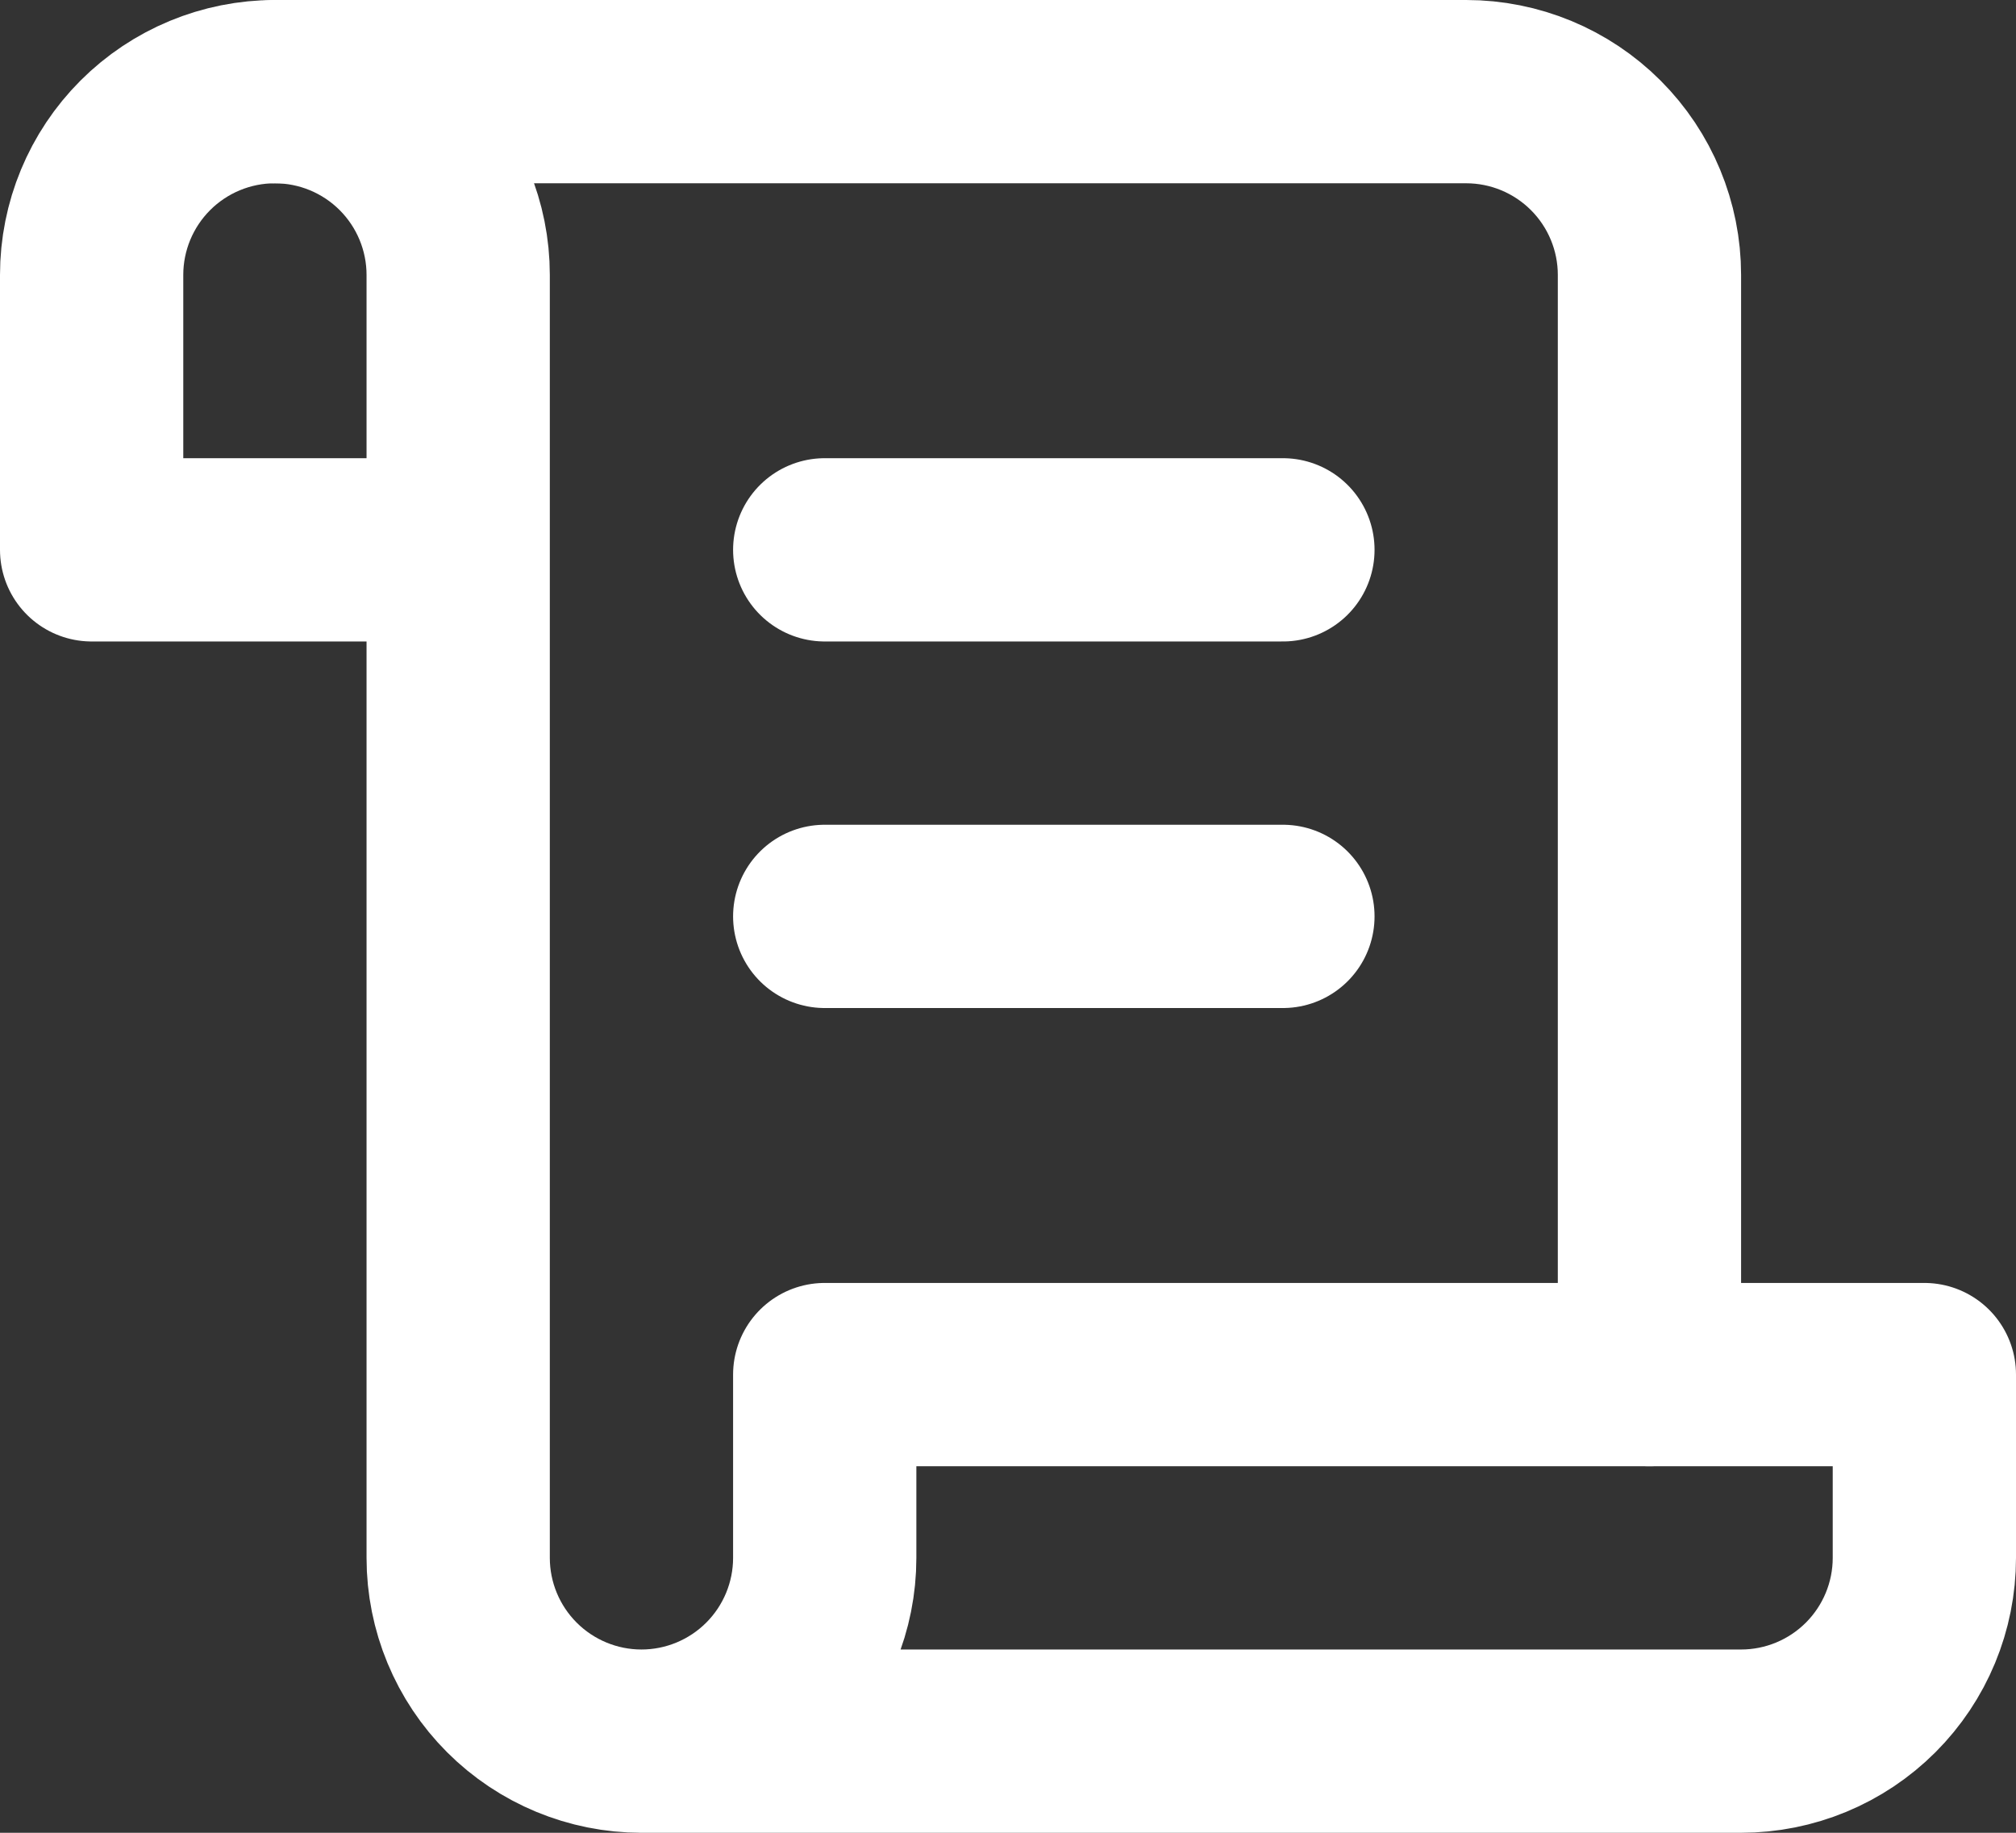
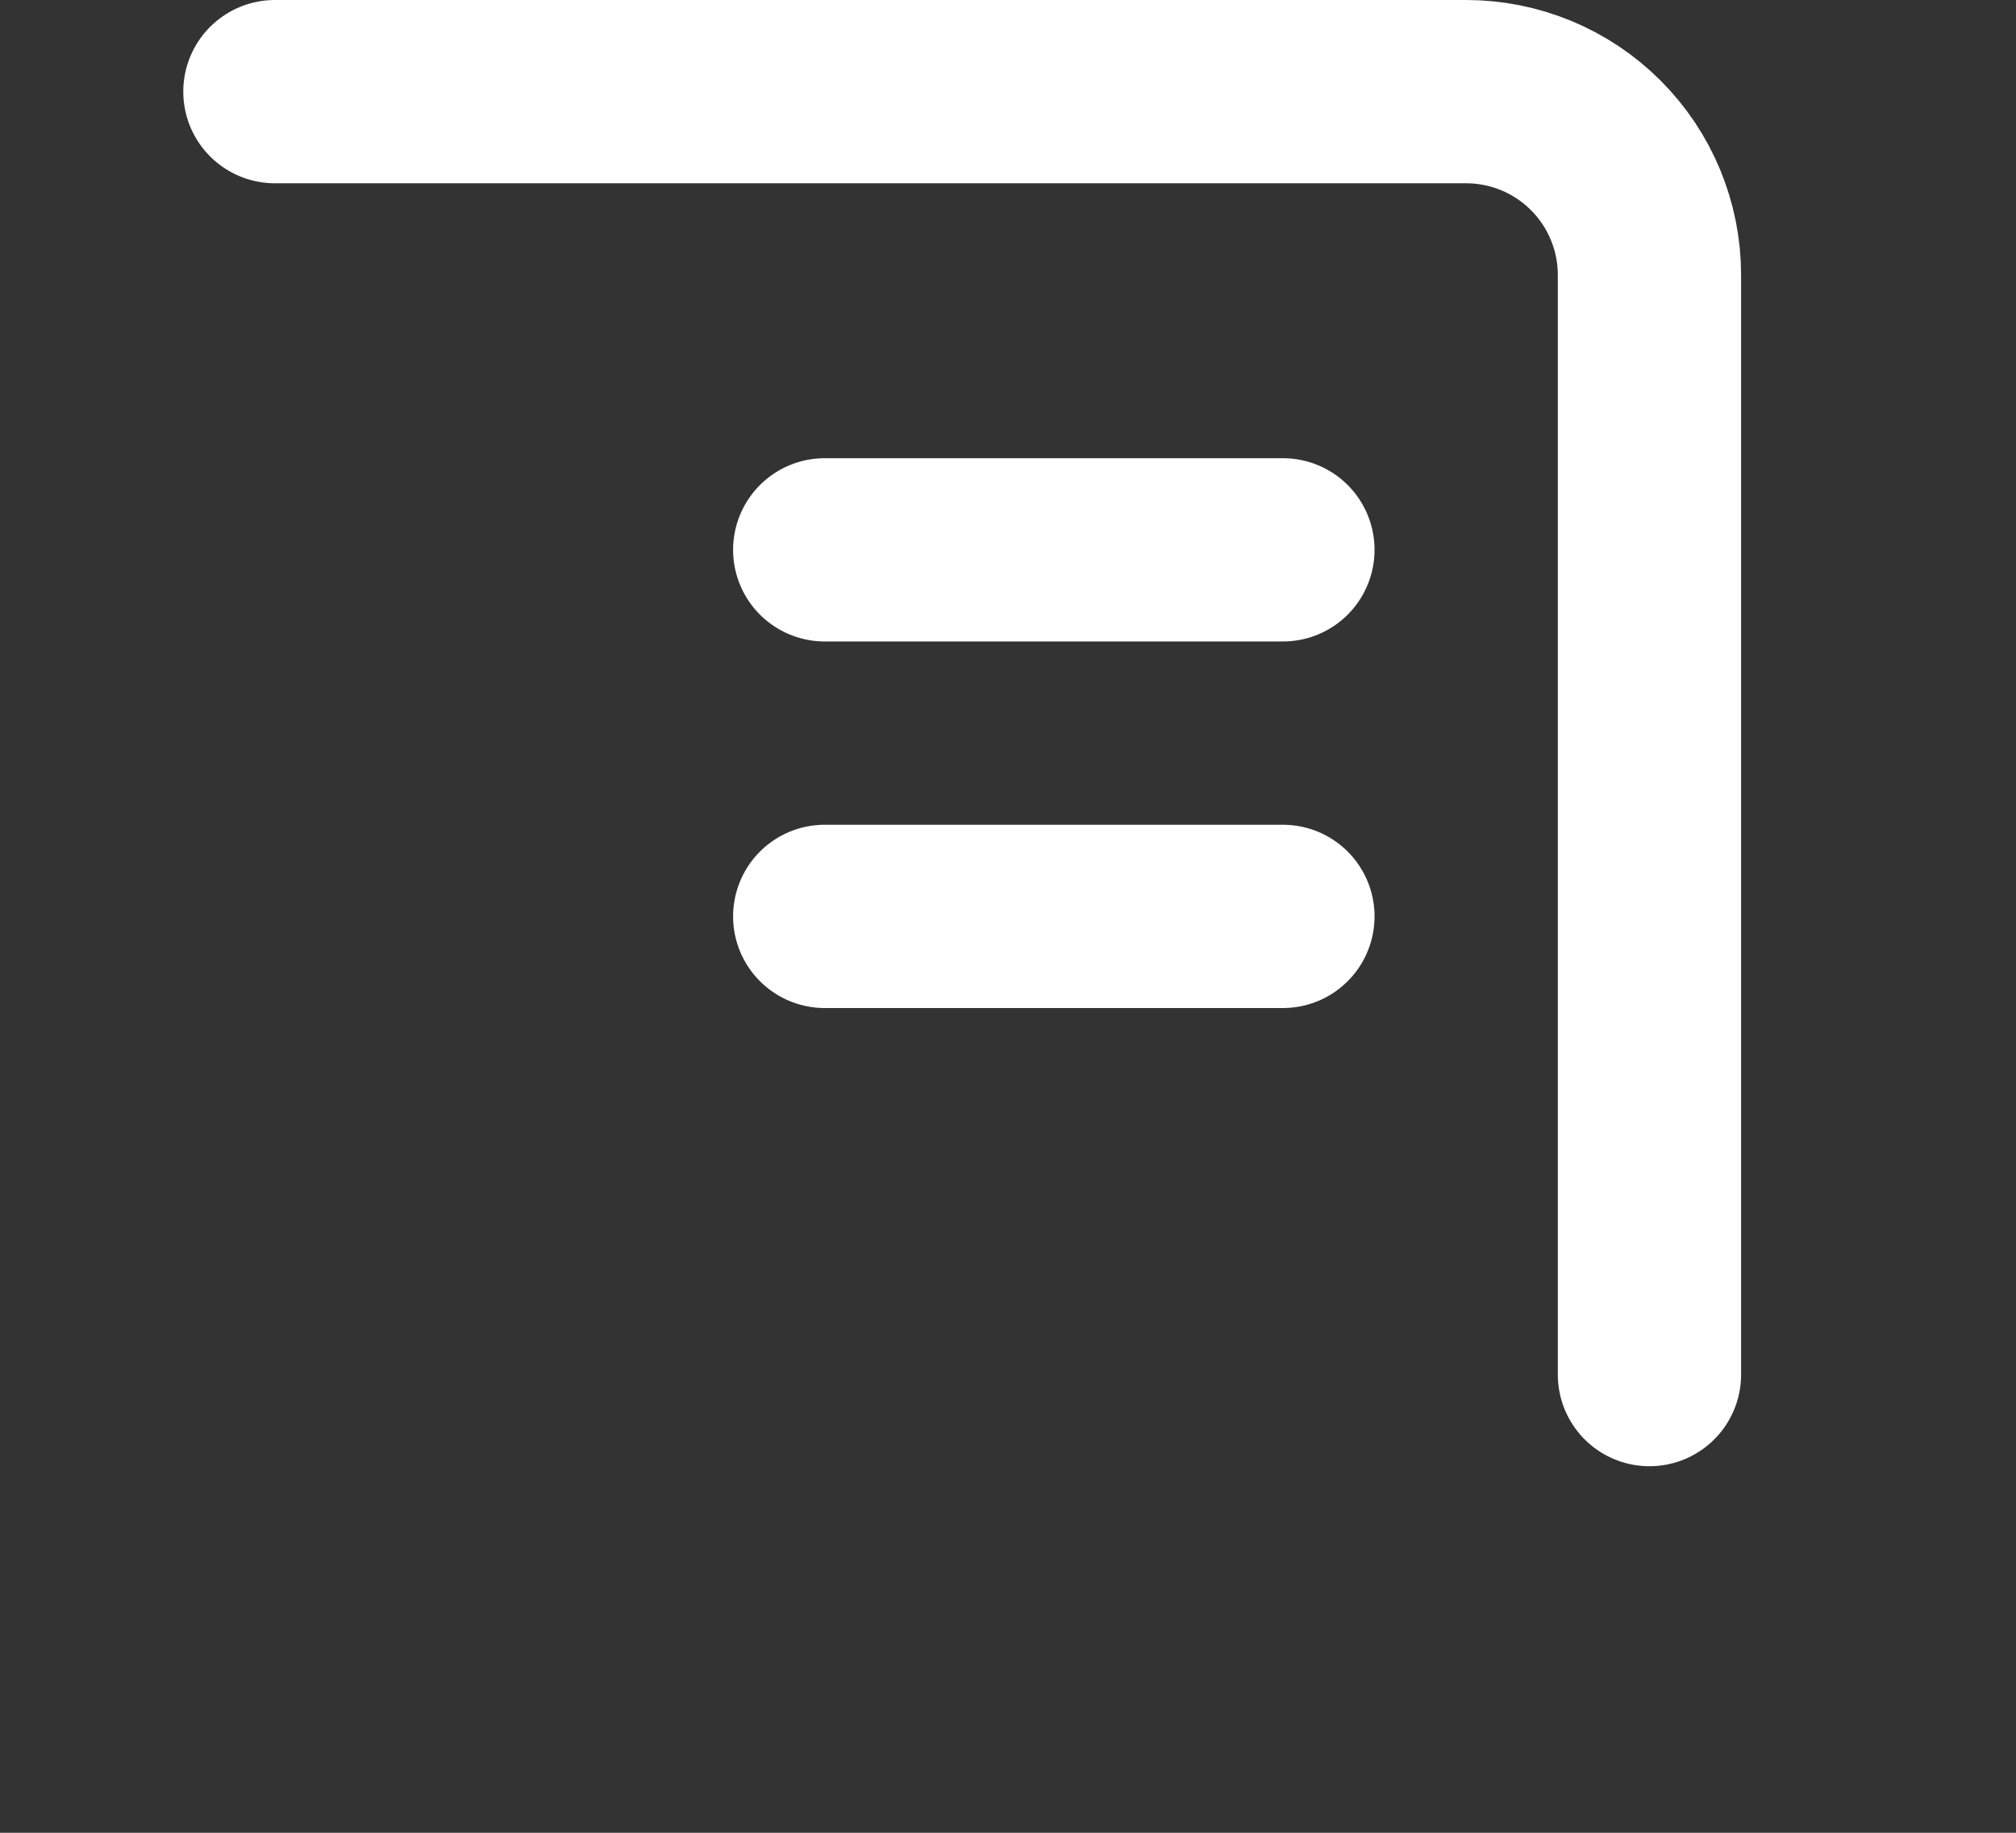
<svg xmlns="http://www.w3.org/2000/svg" width="22" height="20" viewBox="0 0 22 20" fill="none">
  <rect x="0" y="0" width="22" height="20" fill="#333333" stroke="none" />
  <g id="Group">
-     <path id="Vector" d="M7 19H19C19.53 19 20.039 18.789 20.414 18.414C20.789 18.039 21 17.53 21 17V15H9V17C9 17.53 8.789 18.039 8.414 18.414C8.039 18.789 7.53 19 7 19ZM7 19C6.47 19 5.961 18.789 5.586 18.414C5.211 18.039 5 17.53 5 17V3C5 2.47 4.789 1.961 4.414 1.586C4.039 1.211 3.53 1 3 1C2.47 1 1.961 1.211 1.586 1.586C1.211 1.961 1 2.47 1 3V6H5" stroke="white" stroke-width="2" stroke-linecap="round" stroke-linejoin="round" />
    <path id="Vector_2" d="M18 15V3C18 2.47 17.789 1.961 17.414 1.586C17.039 1.211 16.53 1 16 1H3M14 6H9M14 10H9" stroke="white" stroke-width="2" stroke-linecap="round" stroke-linejoin="round" />
  </g>
</svg>